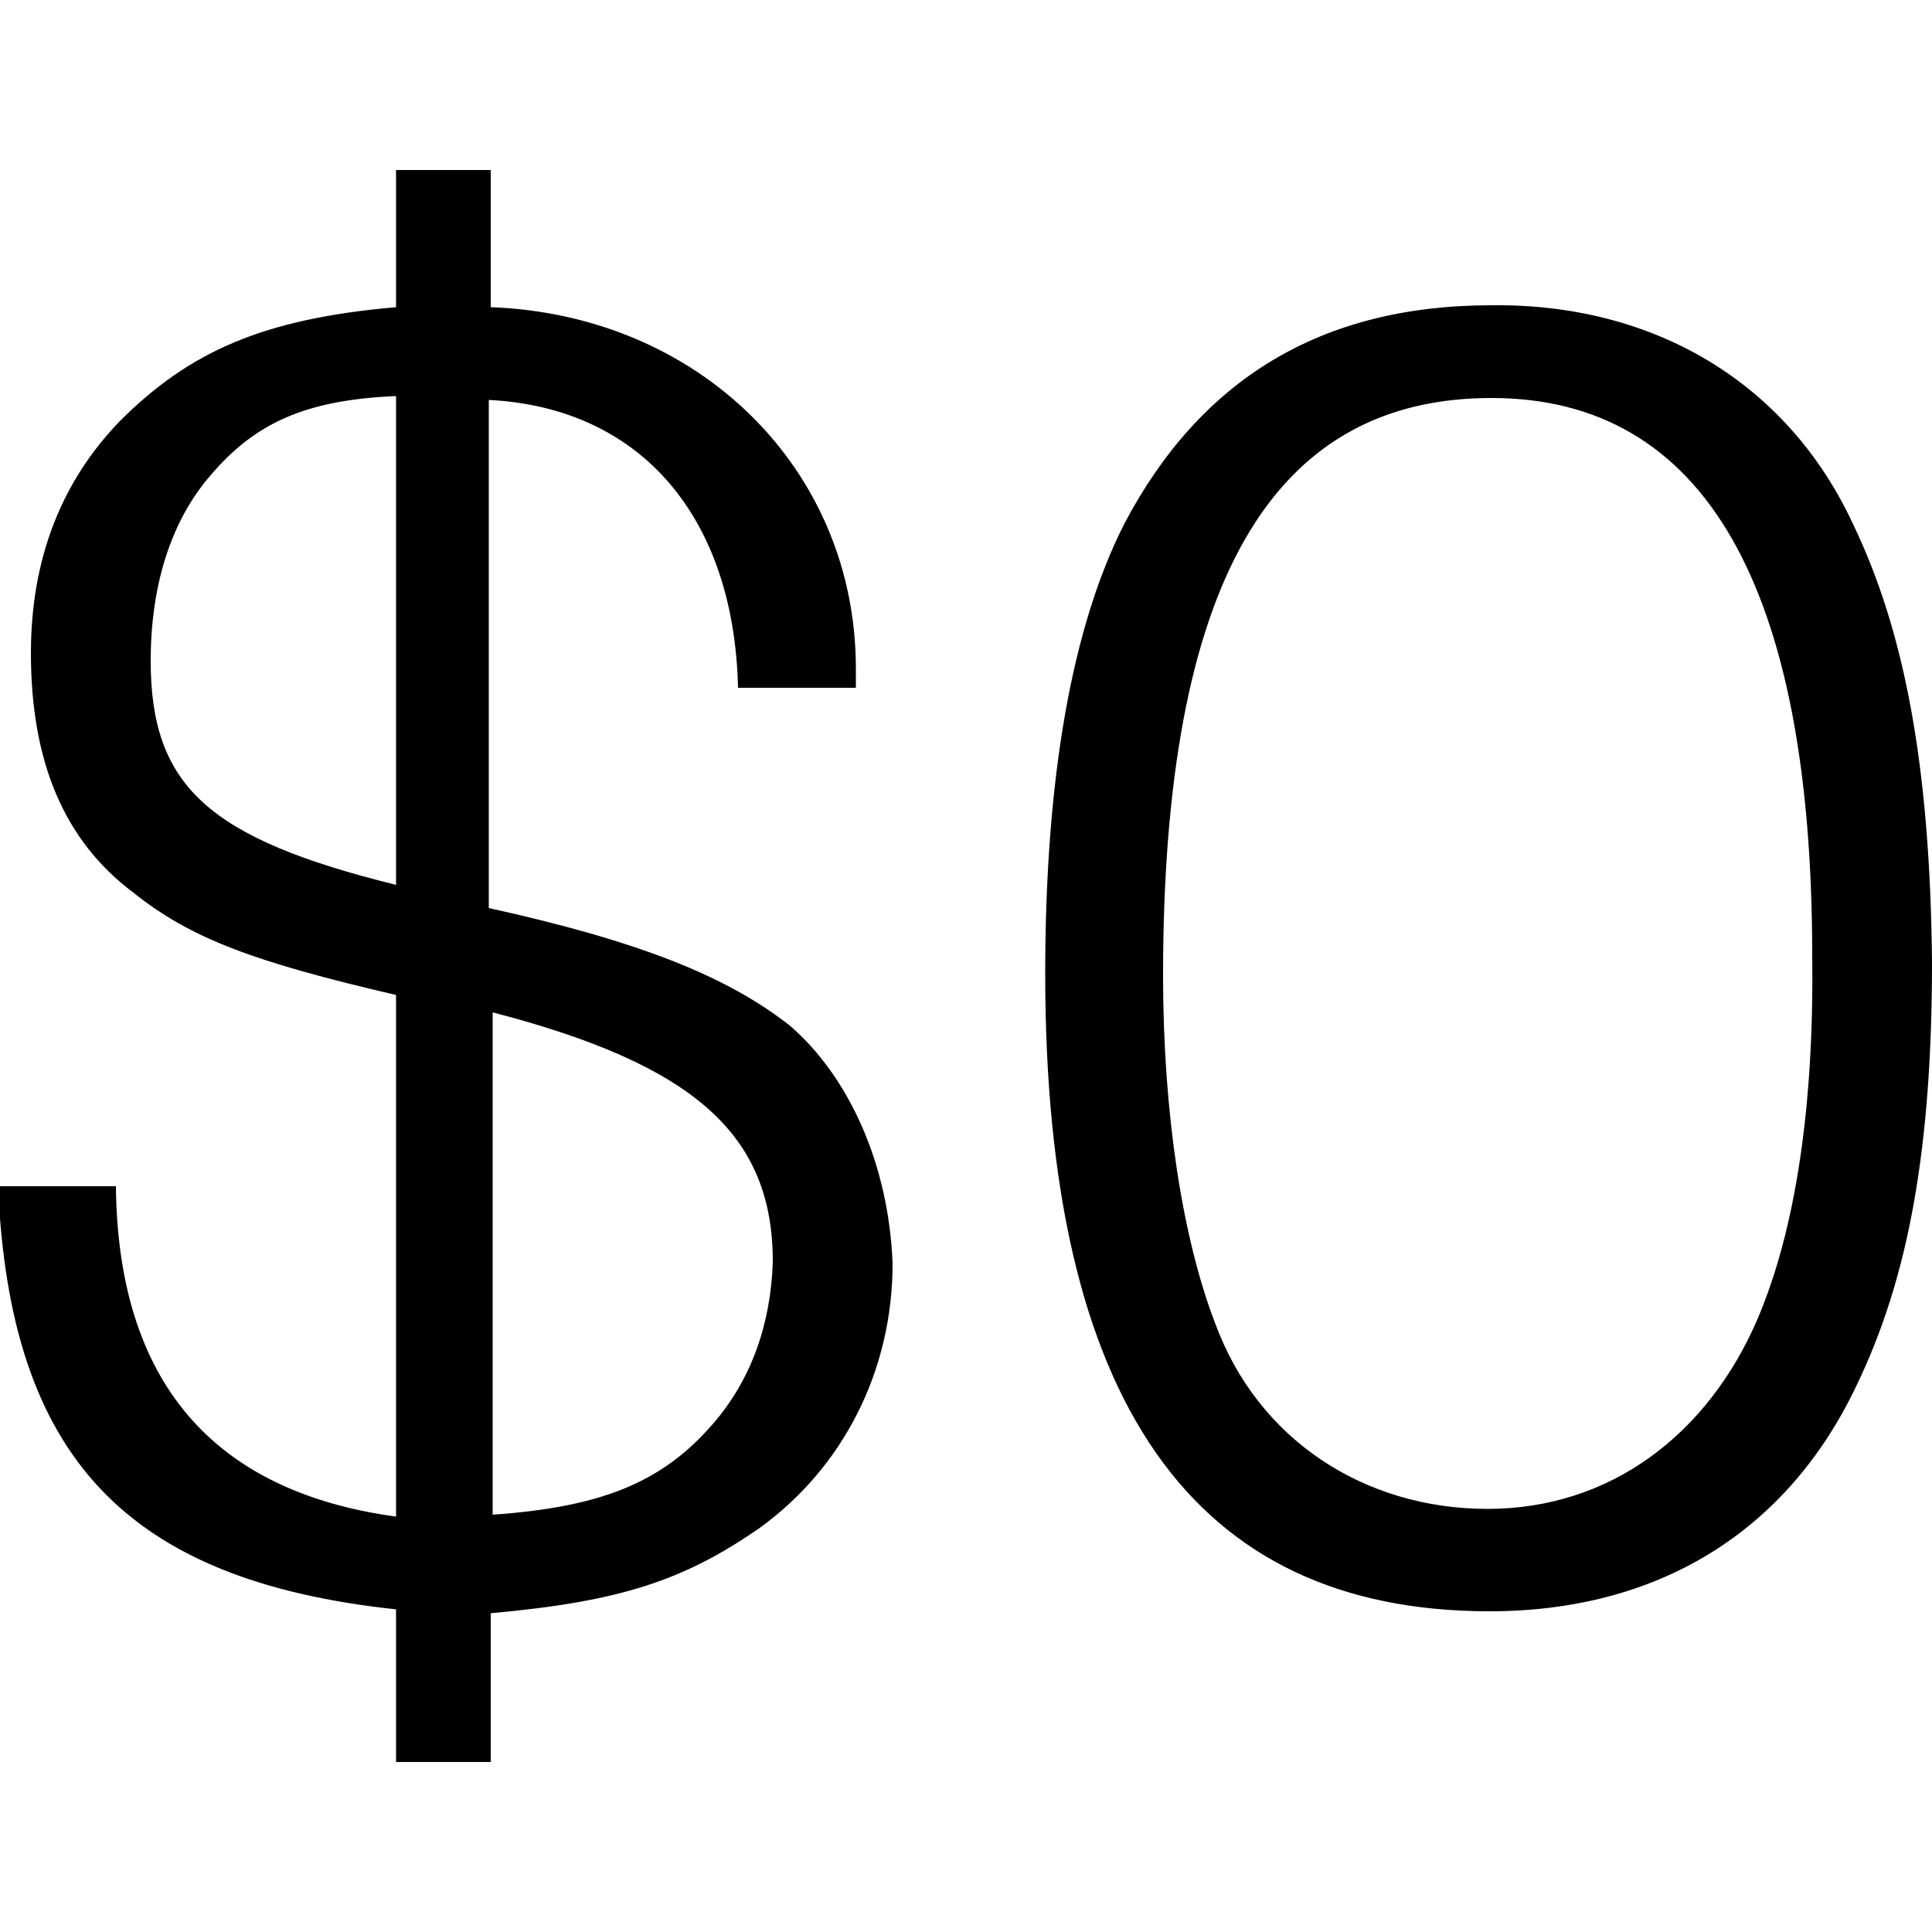
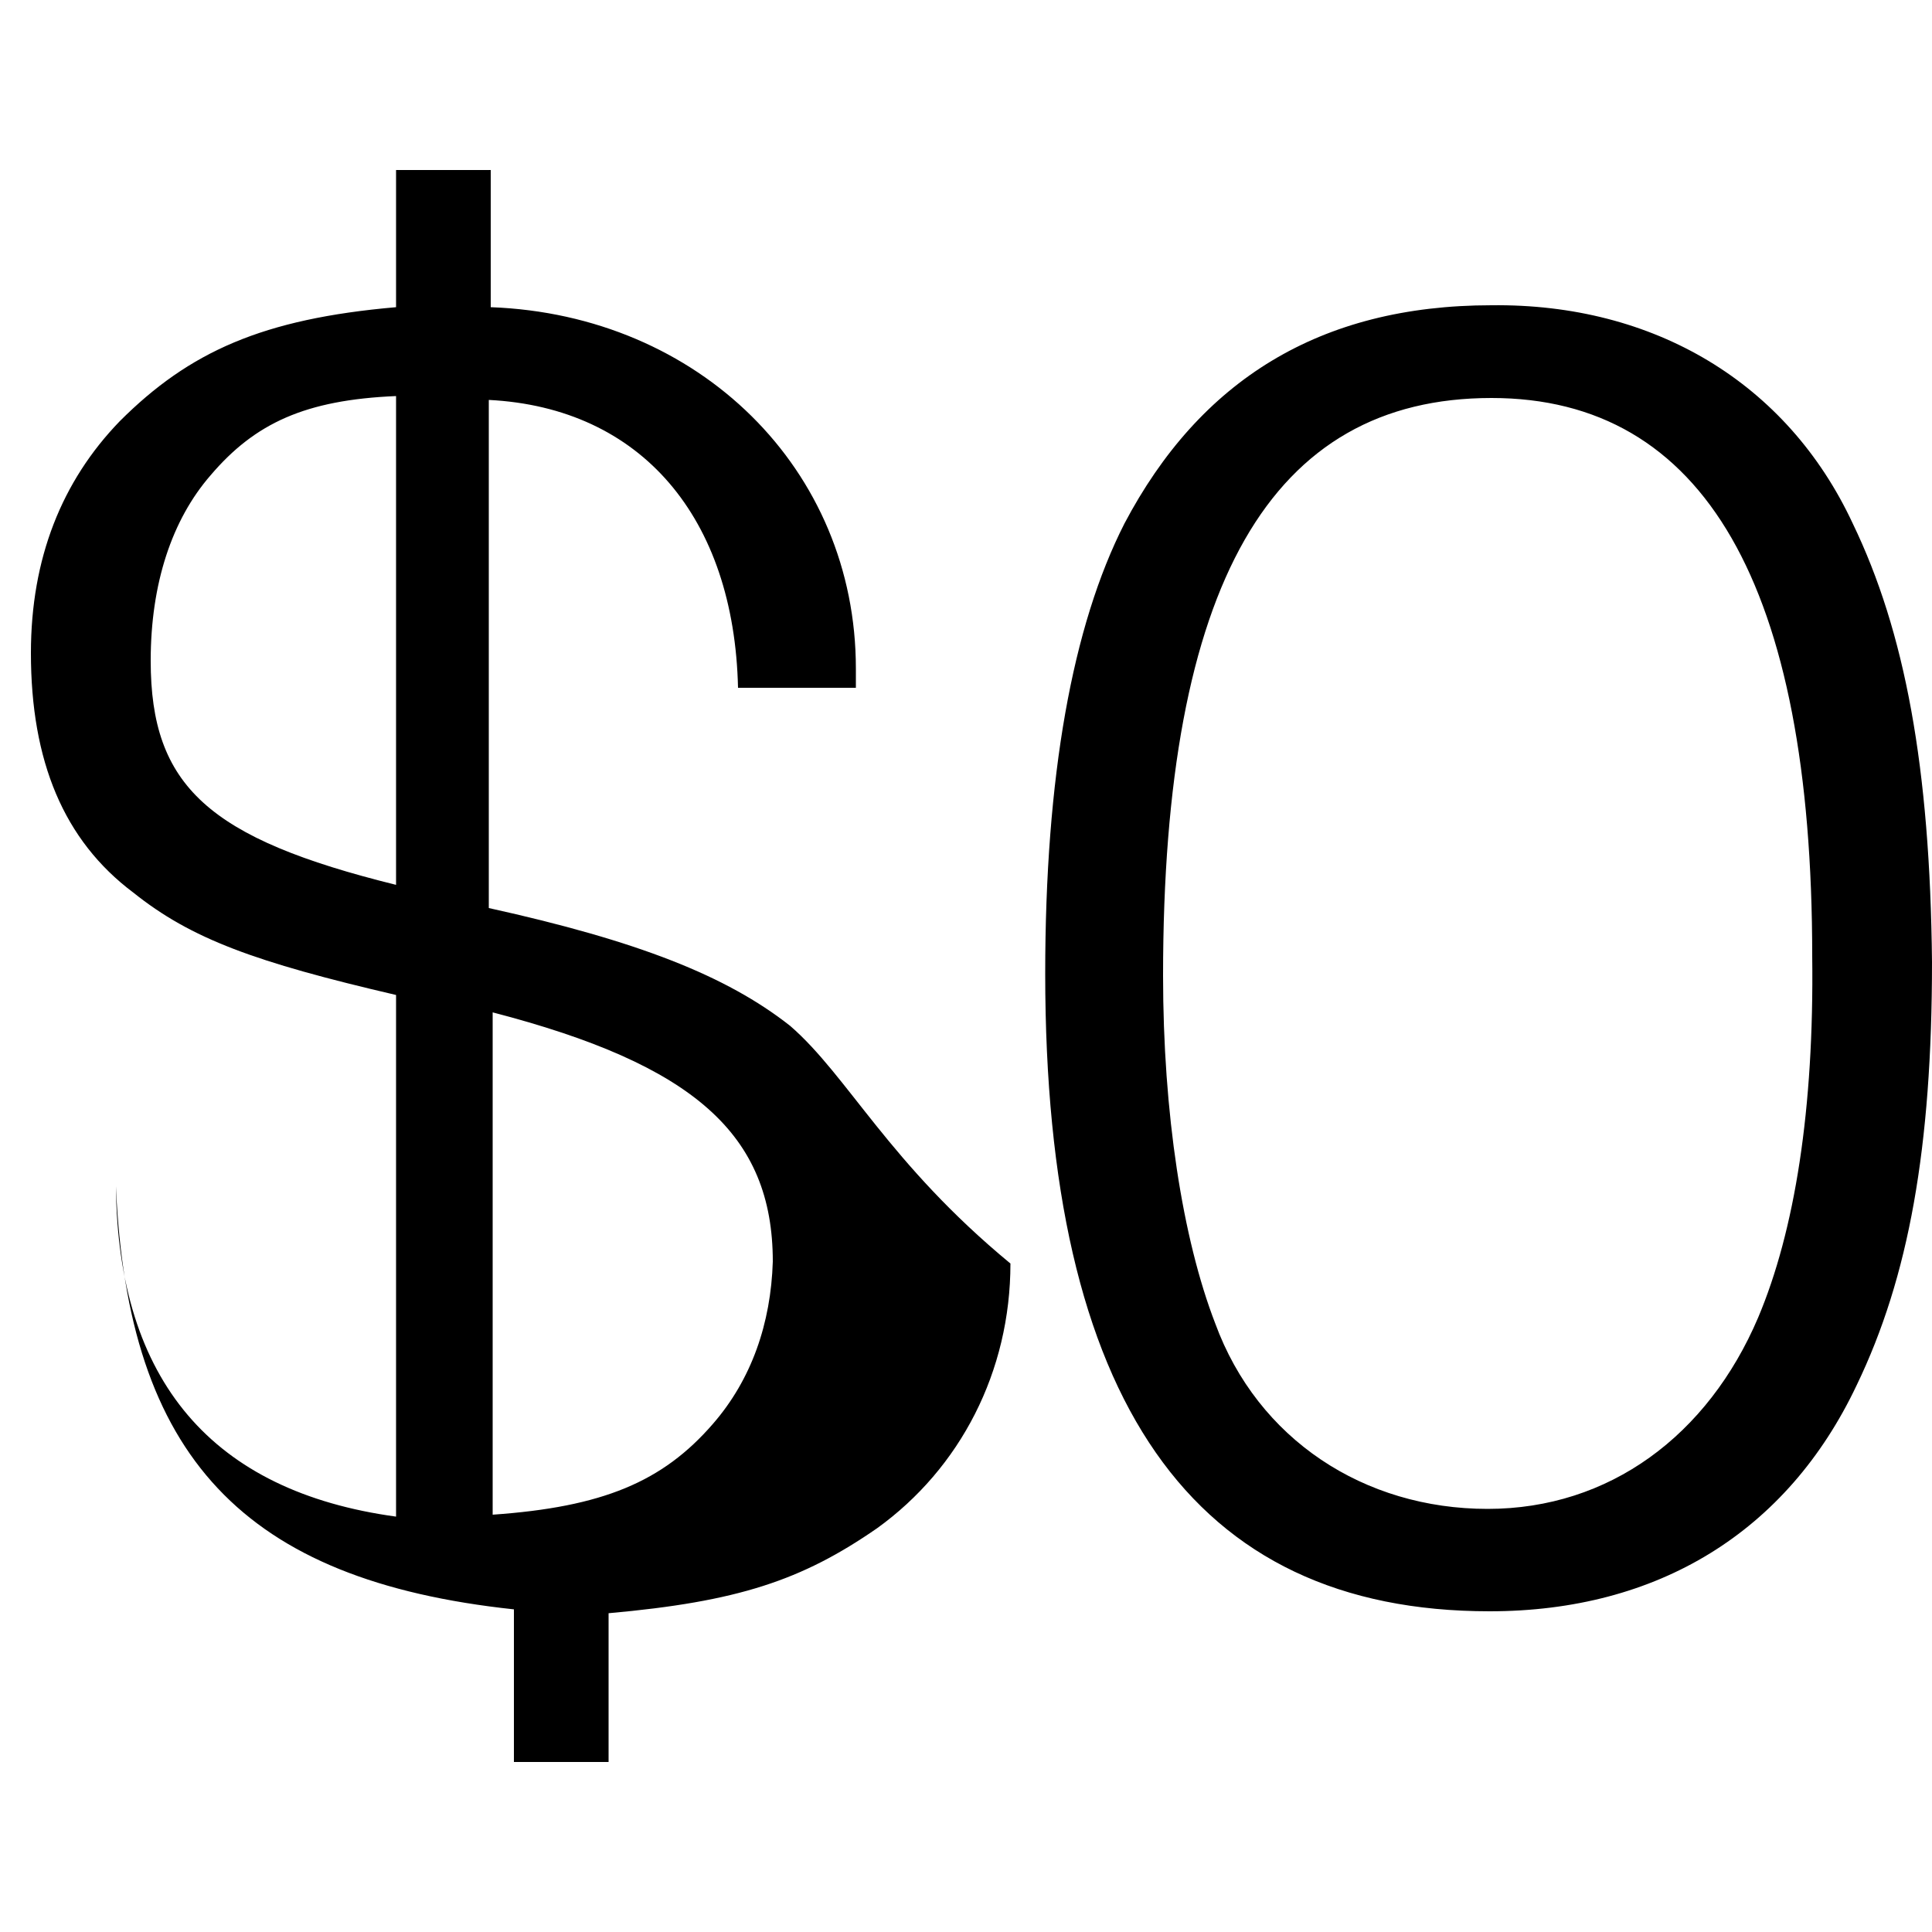
<svg xmlns="http://www.w3.org/2000/svg" version="1.1" id="icon" x="0px" y="0px" viewBox="0 0 100 100" enable-background="new 0 0 100 100" xml:space="preserve">
-   <path d="M40.9,53.1c-3.3-2.6-7.9-4.4-15.6-6.1V20.7c7.9,0.4,12.7,6.1,12.9,14.9h6.1v-1c0-10.3-8.1-18.3-18.9-18.7V8.8h-4.9v7.1  c-6.9,0.6-10.7,2.3-14.3,5.9c-3,3.1-4.6,7.1-4.6,12c0,5.6,1.7,9.7,5.3,12.4c3,2.4,6.3,3.6,13.6,5.3v27C11,77.2,6.1,71.5,6,61.4h-6.1  c0.6,14,6.6,20.4,20.6,21.9v7.9h4.9v-7.7c6.7-0.6,10-1.7,13.9-4.4c4.3-3.1,6.9-8.1,6.9-13.7C46,60.2,43.9,55.7,40.9,53.1z   M20.5,45.8c-9.7-2.4-12.7-5.1-12.7-11.6c0-4,1.1-7.3,3.1-9.6c2.3-2.7,4.9-3.9,9.6-4.1L20.5,45.8L20.5,45.8z M36.9,73.7  c-2.6,3-5.7,4.3-11.4,4.7v-26C35.9,55.1,40,58.7,40,65.3C39.9,68.5,38.9,71.4,36.9,73.7z M95.9,27.1c-3.4-7.3-10.3-11.4-18.7-11.3  c-8.9,0-15.1,3.9-19,11.3c-2.7,5.3-4.1,13.1-4.1,23.3c0,22.1,7.6,33,23,33c8.7,0,15.4-4.1,19-11.7c2.7-5.6,3.9-12.3,3.9-21.9  C99.9,39.7,98.6,32.7,95.9,27.1z M91,68.2c-2.6,6.1-7.7,9.9-14,9.9c-6.4,0-11.9-3.6-14.1-9.6c-1.7-4.4-2.7-10.9-2.7-18  c0-20.3,5.6-29.9,17-29.9c11,0,16.6,9.7,16.6,28.9C93.9,57.4,92.9,63.7,91,68.2z" />
+   <path d="M40.9,53.1c-3.3-2.6-7.9-4.4-15.6-6.1V20.7c7.9,0.4,12.7,6.1,12.9,14.9h6.1v-1c0-10.3-8.1-18.3-18.9-18.7V8.8h-4.9v7.1  c-6.9,0.6-10.7,2.3-14.3,5.9c-3,3.1-4.6,7.1-4.6,12c0,5.6,1.7,9.7,5.3,12.4c3,2.4,6.3,3.6,13.6,5.3v27C11,77.2,6.1,71.5,6,61.4c0.6,14,6.6,20.4,20.6,21.9v7.9h4.9v-7.7c6.7-0.6,10-1.7,13.9-4.4c4.3-3.1,6.9-8.1,6.9-13.7C46,60.2,43.9,55.7,40.9,53.1z   M20.5,45.8c-9.7-2.4-12.7-5.1-12.7-11.6c0-4,1.1-7.3,3.1-9.6c2.3-2.7,4.9-3.9,9.6-4.1L20.5,45.8L20.5,45.8z M36.9,73.7  c-2.6,3-5.7,4.3-11.4,4.7v-26C35.9,55.1,40,58.7,40,65.3C39.9,68.5,38.9,71.4,36.9,73.7z M95.9,27.1c-3.4-7.3-10.3-11.4-18.7-11.3  c-8.9,0-15.1,3.9-19,11.3c-2.7,5.3-4.1,13.1-4.1,23.3c0,22.1,7.6,33,23,33c8.7,0,15.4-4.1,19-11.7c2.7-5.6,3.9-12.3,3.9-21.9  C99.9,39.7,98.6,32.7,95.9,27.1z M91,68.2c-2.6,6.1-7.7,9.9-14,9.9c-6.4,0-11.9-3.6-14.1-9.6c-1.7-4.4-2.7-10.9-2.7-18  c0-20.3,5.6-29.9,17-29.9c11,0,16.6,9.7,16.6,28.9C93.9,57.4,92.9,63.7,91,68.2z" />
</svg>